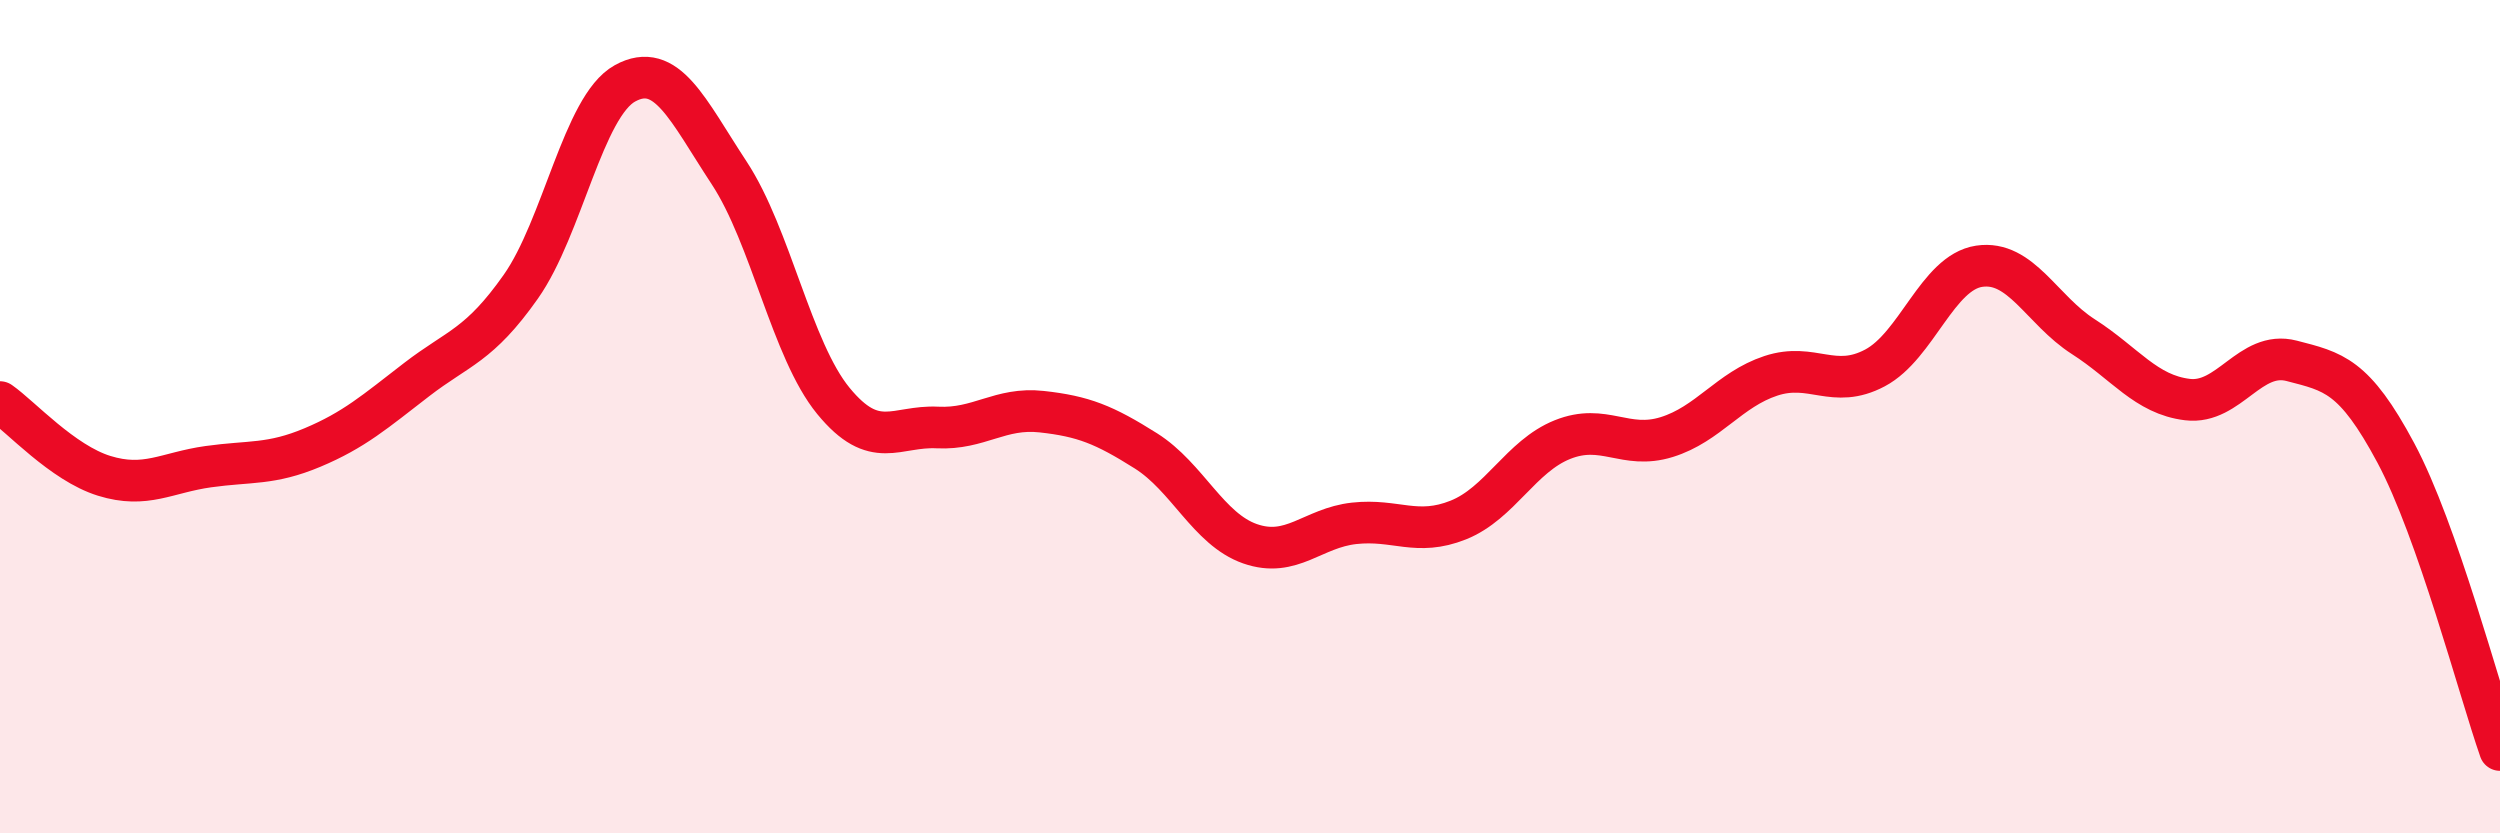
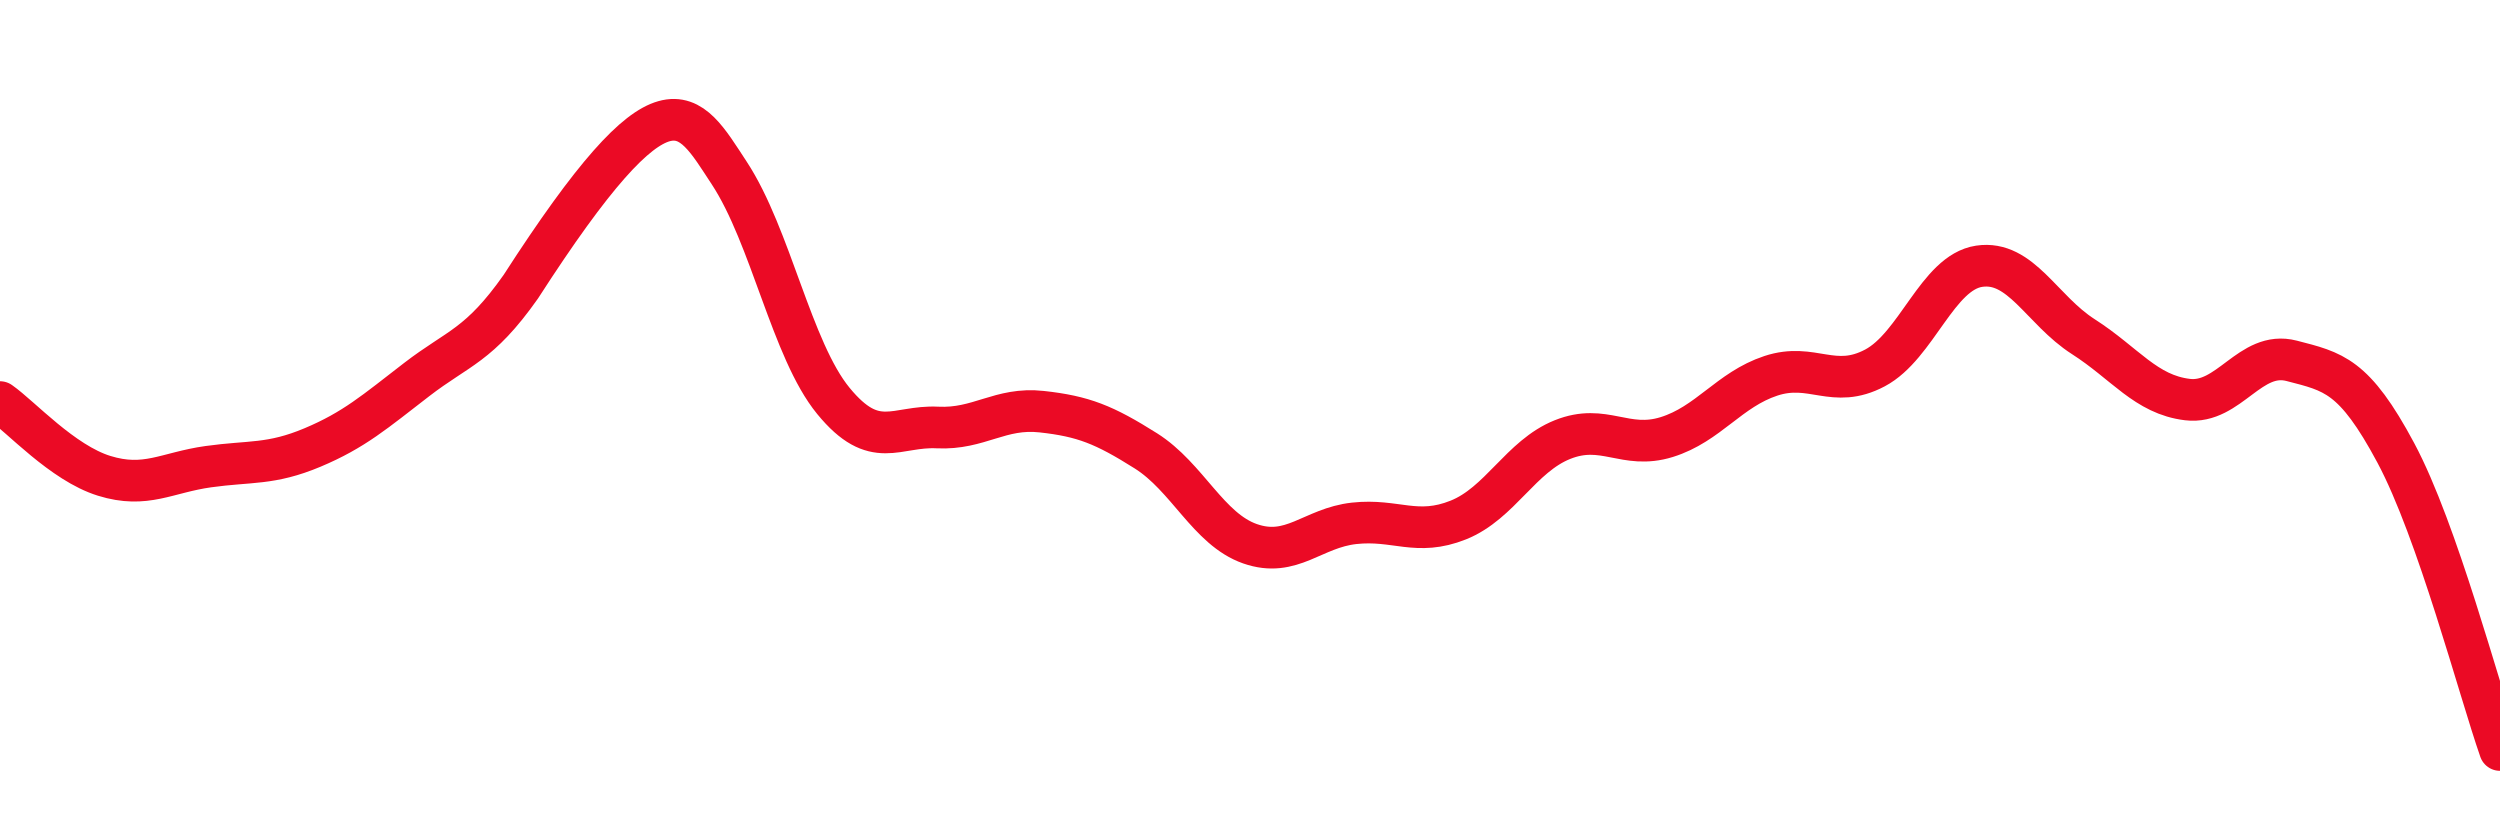
<svg xmlns="http://www.w3.org/2000/svg" width="60" height="20" viewBox="0 0 60 20">
-   <path d="M 0,9.65 C 0.5,10 1.5,11.11 2.5,11.42 C 3.5,11.73 4,11.34 5,11.2 C 6,11.06 6.5,11.16 7.5,10.74 C 8.5,10.32 9,9.88 10,9.11 C 11,8.34 11.5,8.3 12.5,6.88 C 13.5,5.46 14,2.55 15,2 C 16,1.45 16.5,2.63 17.5,4.15 C 18.5,5.67 19,8.4 20,9.62 C 21,10.84 21.5,10.21 22.5,10.26 C 23.5,10.31 24,9.77 25,9.88 C 26,9.99 26.5,10.19 27.5,10.82 C 28.5,11.45 29,12.7 30,13.05 C 31,13.4 31.5,12.67 32.5,12.56 C 33.5,12.45 34,12.88 35,12.48 C 36,12.08 36.5,10.95 37.5,10.55 C 38.5,10.15 39,10.8 40,10.49 C 41,10.18 41.5,9.35 42.5,9.02 C 43.5,8.69 44,9.36 45,8.83 C 46,8.3 46.5,6.54 47.5,6.39 C 48.5,6.24 49,7.44 50,8.08 C 51,8.72 51.5,9.47 52.5,9.59 C 53.5,9.71 54,8.4 55,8.66 C 56,8.92 56.5,9 57.5,10.87 C 58.5,12.74 59.5,16.57 60,18L60 20L0 20Z" fill="#EB0A25" opacity="0.1" stroke-linecap="round" stroke-linejoin="round" />
-   <path d="M 0,9.65 C 0.5,10 1.5,11.11 2.5,11.42 C 3.5,11.73 4,11.34 5,11.2 C 6,11.06 6.5,11.16 7.5,10.74 C 8.5,10.32 9,9.88 10,9.11 C 11,8.34 11.5,8.3 12.5,6.88 C 13.5,5.46 14,2.55 15,2 C 16,1.45 16.5,2.63 17.5,4.15 C 18.5,5.67 19,8.4 20,9.62 C 21,10.84 21.5,10.21 22.5,10.26 C 23.5,10.31 24,9.77 25,9.88 C 26,9.99 26.5,10.19 27.5,10.82 C 28.5,11.45 29,12.7 30,13.05 C 31,13.4 31.5,12.67 32.5,12.56 C 33.5,12.45 34,12.88 35,12.48 C 36,12.08 36.5,10.95 37.5,10.55 C 38.5,10.15 39,10.8 40,10.49 C 41,10.18 41.5,9.35 42.5,9.02 C 43.5,8.69 44,9.36 45,8.83 C 46,8.3 46.5,6.54 47.5,6.39 C 48.5,6.24 49,7.44 50,8.08 C 51,8.72 51.5,9.47 52.5,9.59 C 53.5,9.71 54,8.4 55,8.66 C 56,8.92 56.5,9 57.5,10.87 C 58.5,12.74 59.5,16.57 60,18" stroke="#EB0A25" stroke-width="1" fill="none" stroke-linecap="round" stroke-linejoin="round" />
+   <path d="M 0,9.65 C 0.5,10 1.5,11.11 2.5,11.42 C 3.5,11.73 4,11.34 5,11.2 C 6,11.06 6.5,11.16 7.5,10.74 C 8.5,10.32 9,9.88 10,9.11 C 11,8.34 11.5,8.3 12.5,6.88 C 16,1.45 16.5,2.63 17.5,4.15 C 18.5,5.67 19,8.4 20,9.62 C 21,10.84 21.5,10.21 22.5,10.26 C 23.5,10.31 24,9.77 25,9.88 C 26,9.99 26.5,10.19 27.5,10.82 C 28.5,11.45 29,12.7 30,13.05 C 31,13.4 31.5,12.67 32.5,12.56 C 33.5,12.45 34,12.88 35,12.48 C 36,12.08 36.5,10.95 37.5,10.55 C 38.5,10.15 39,10.8 40,10.49 C 41,10.18 41.5,9.35 42.5,9.02 C 43.5,8.69 44,9.36 45,8.83 C 46,8.3 46.5,6.54 47.5,6.39 C 48.5,6.24 49,7.44 50,8.08 C 51,8.72 51.5,9.47 52.5,9.59 C 53.5,9.71 54,8.4 55,8.66 C 56,8.92 56.5,9 57.5,10.87 C 58.5,12.74 59.5,16.57 60,18" stroke="#EB0A25" stroke-width="1" fill="none" stroke-linecap="round" stroke-linejoin="round" />
</svg>